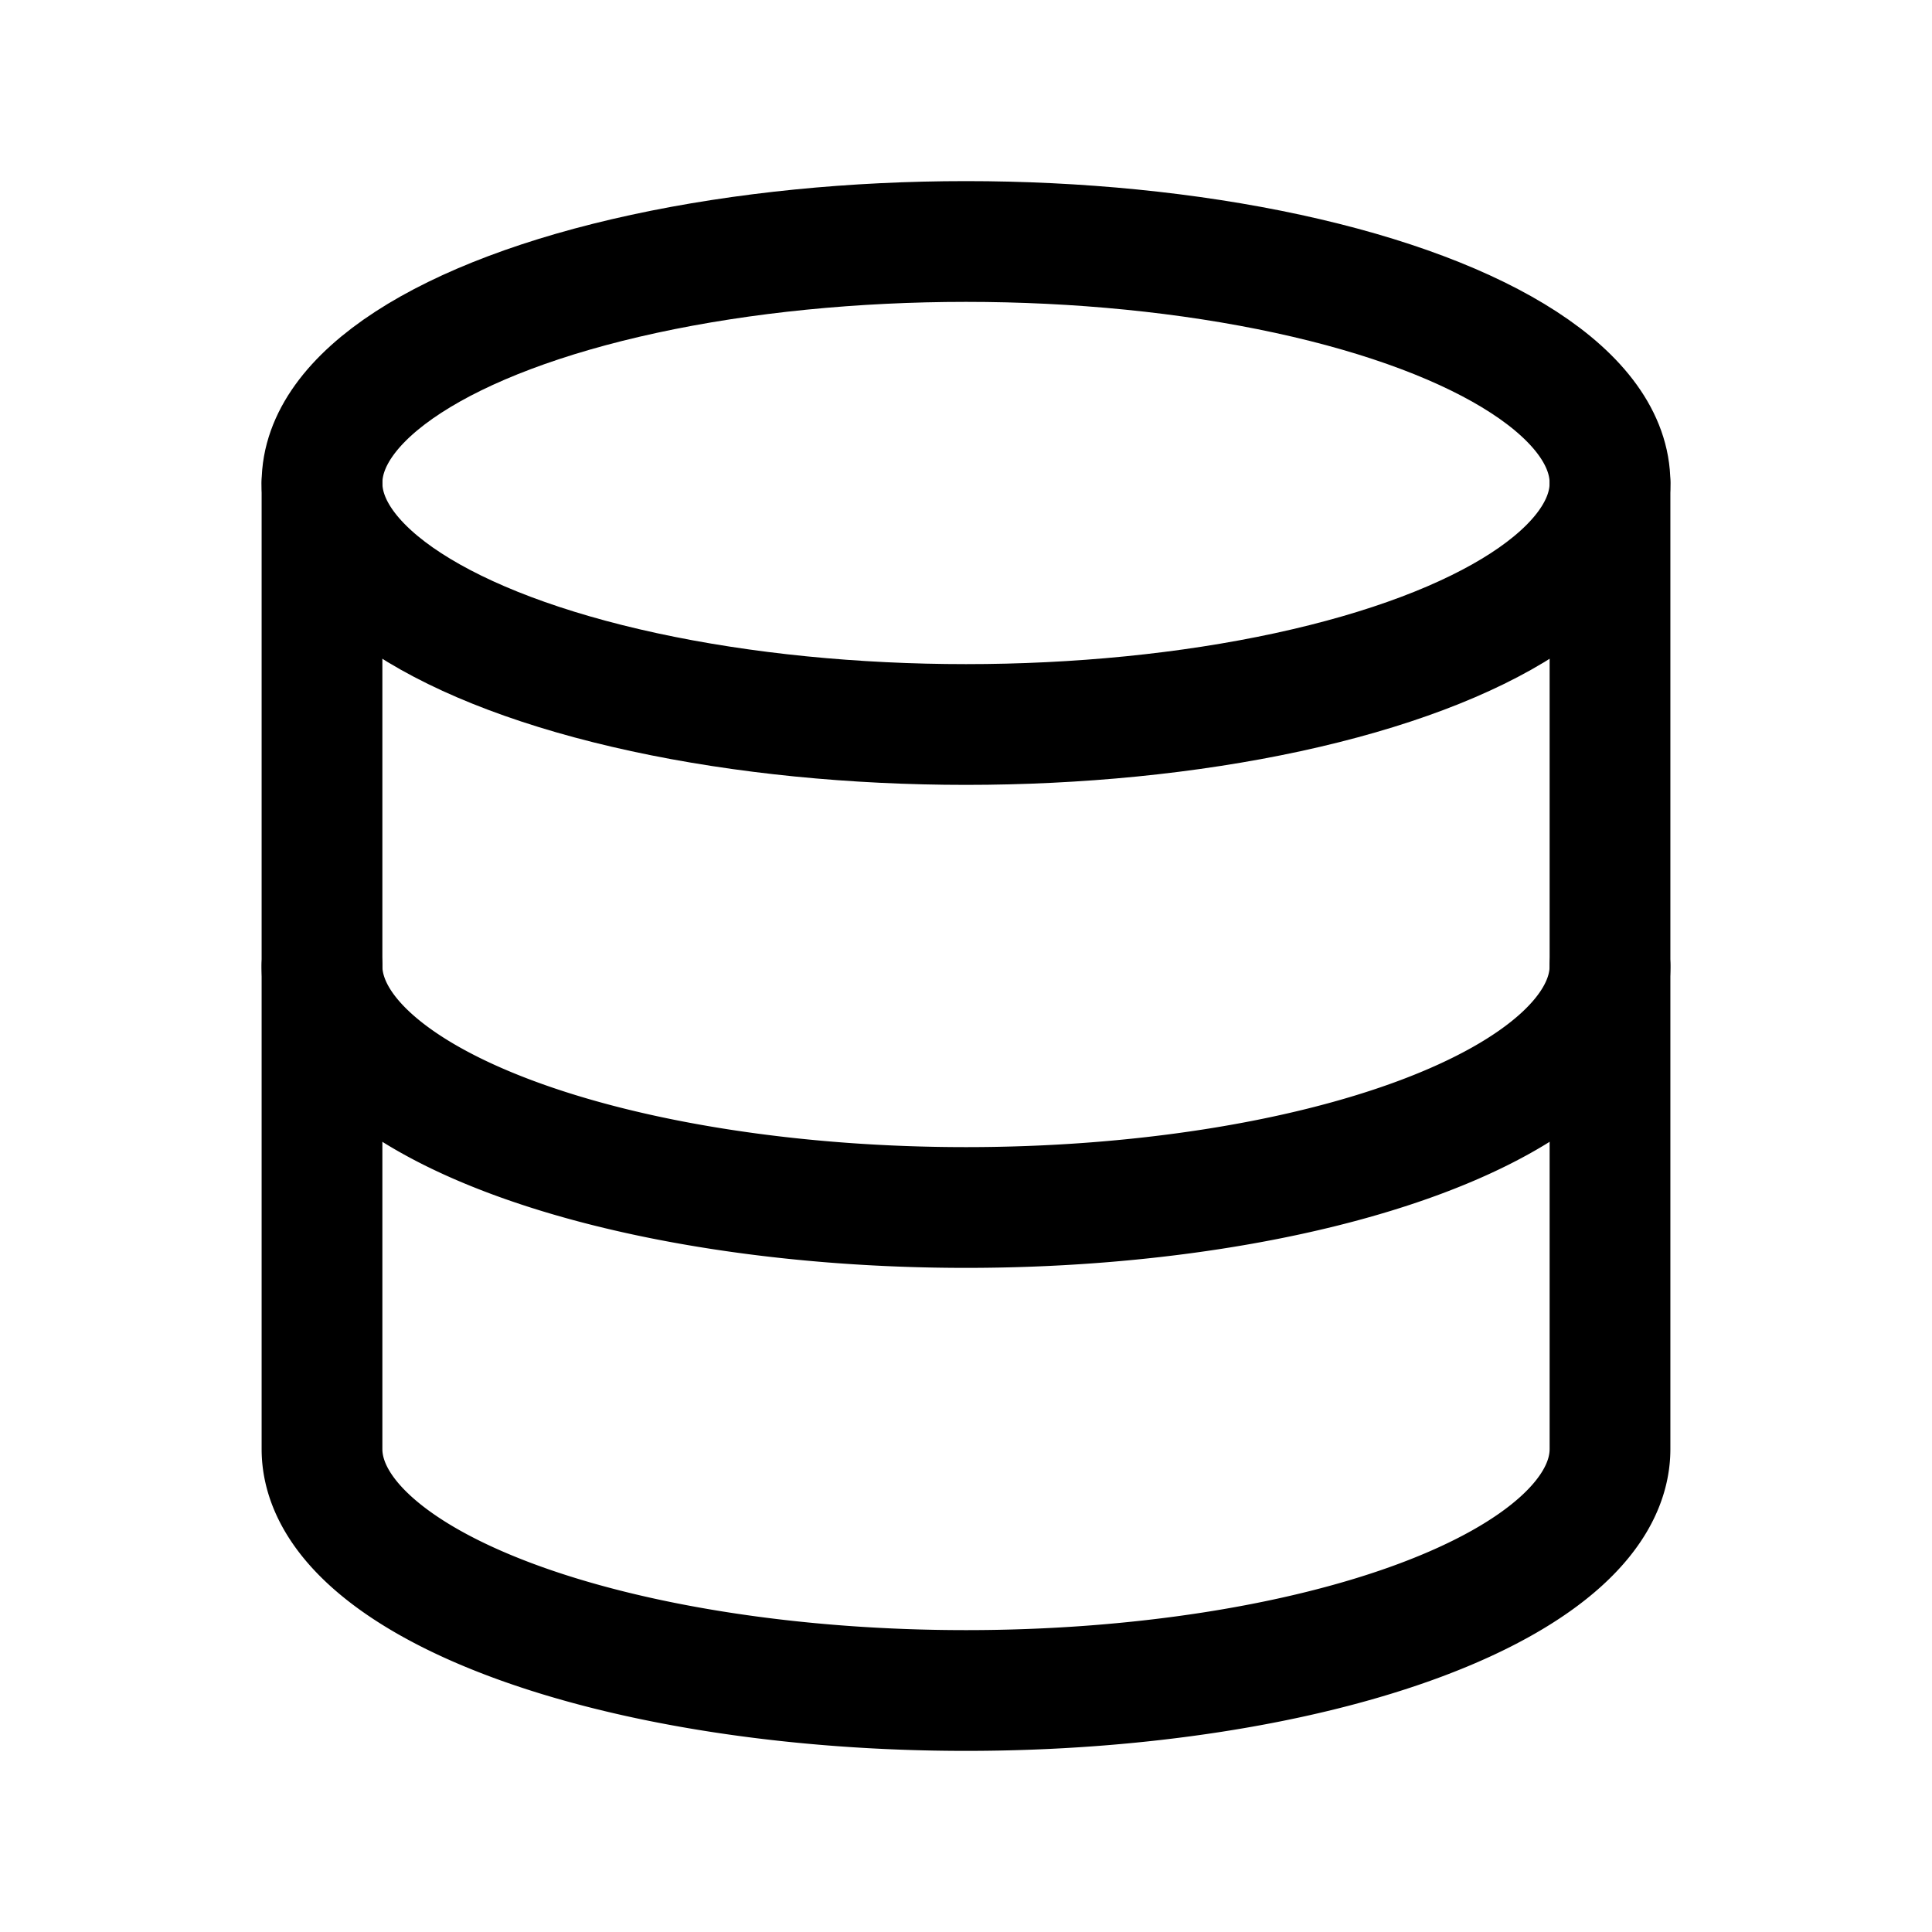
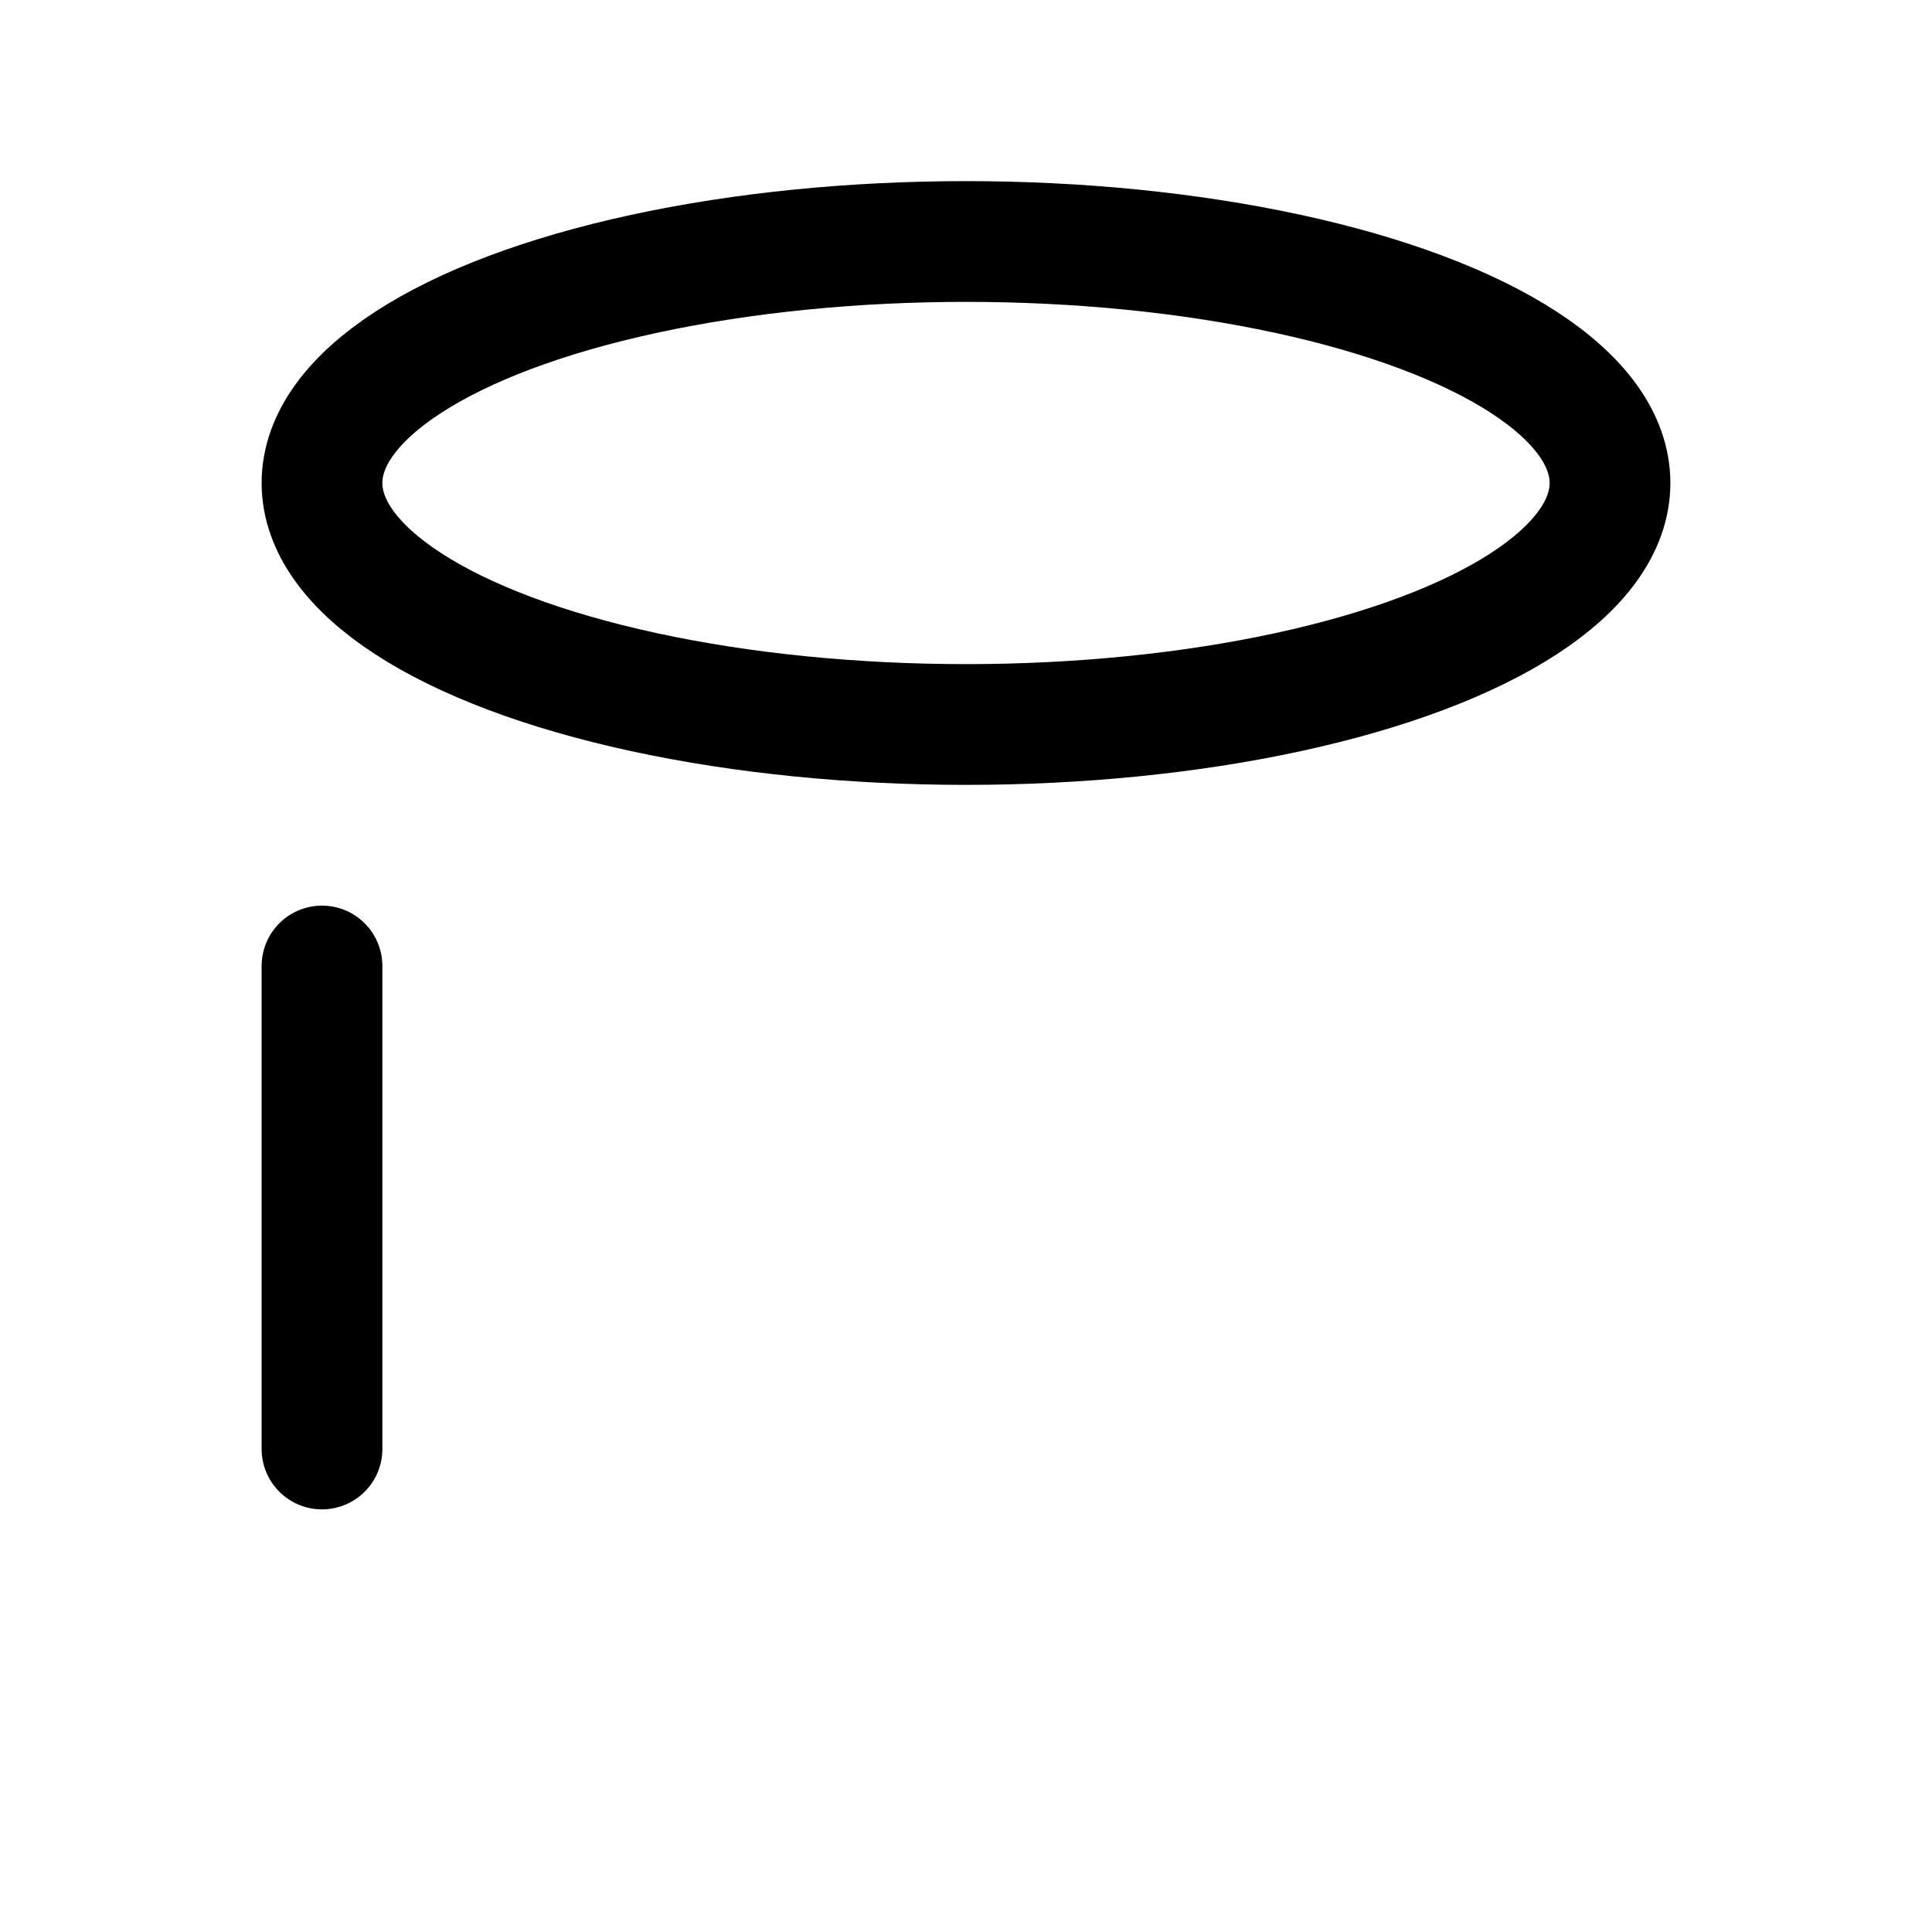
<svg xmlns="http://www.w3.org/2000/svg" width="100" height="100" fill="none" stroke="#000" stroke-linecap="round" stroke-linejoin="round" stroke-width="1.5" class="icon icon-tabler icon-tabler-database" viewBox="0 0 24 24">
-   <path fill="none" stroke="none" d="M0 0h24v24H0z" />
  <ellipse cx="12" cy="6" rx="8" ry="3" />
-   <path d="M4 6v6a8 3 0 0 0 16 0v-6" />
-   <path d="M4 12v6a8 3 0 0 0 16 0v-6" />
+   <path d="M4 12v6v-6" />
</svg>